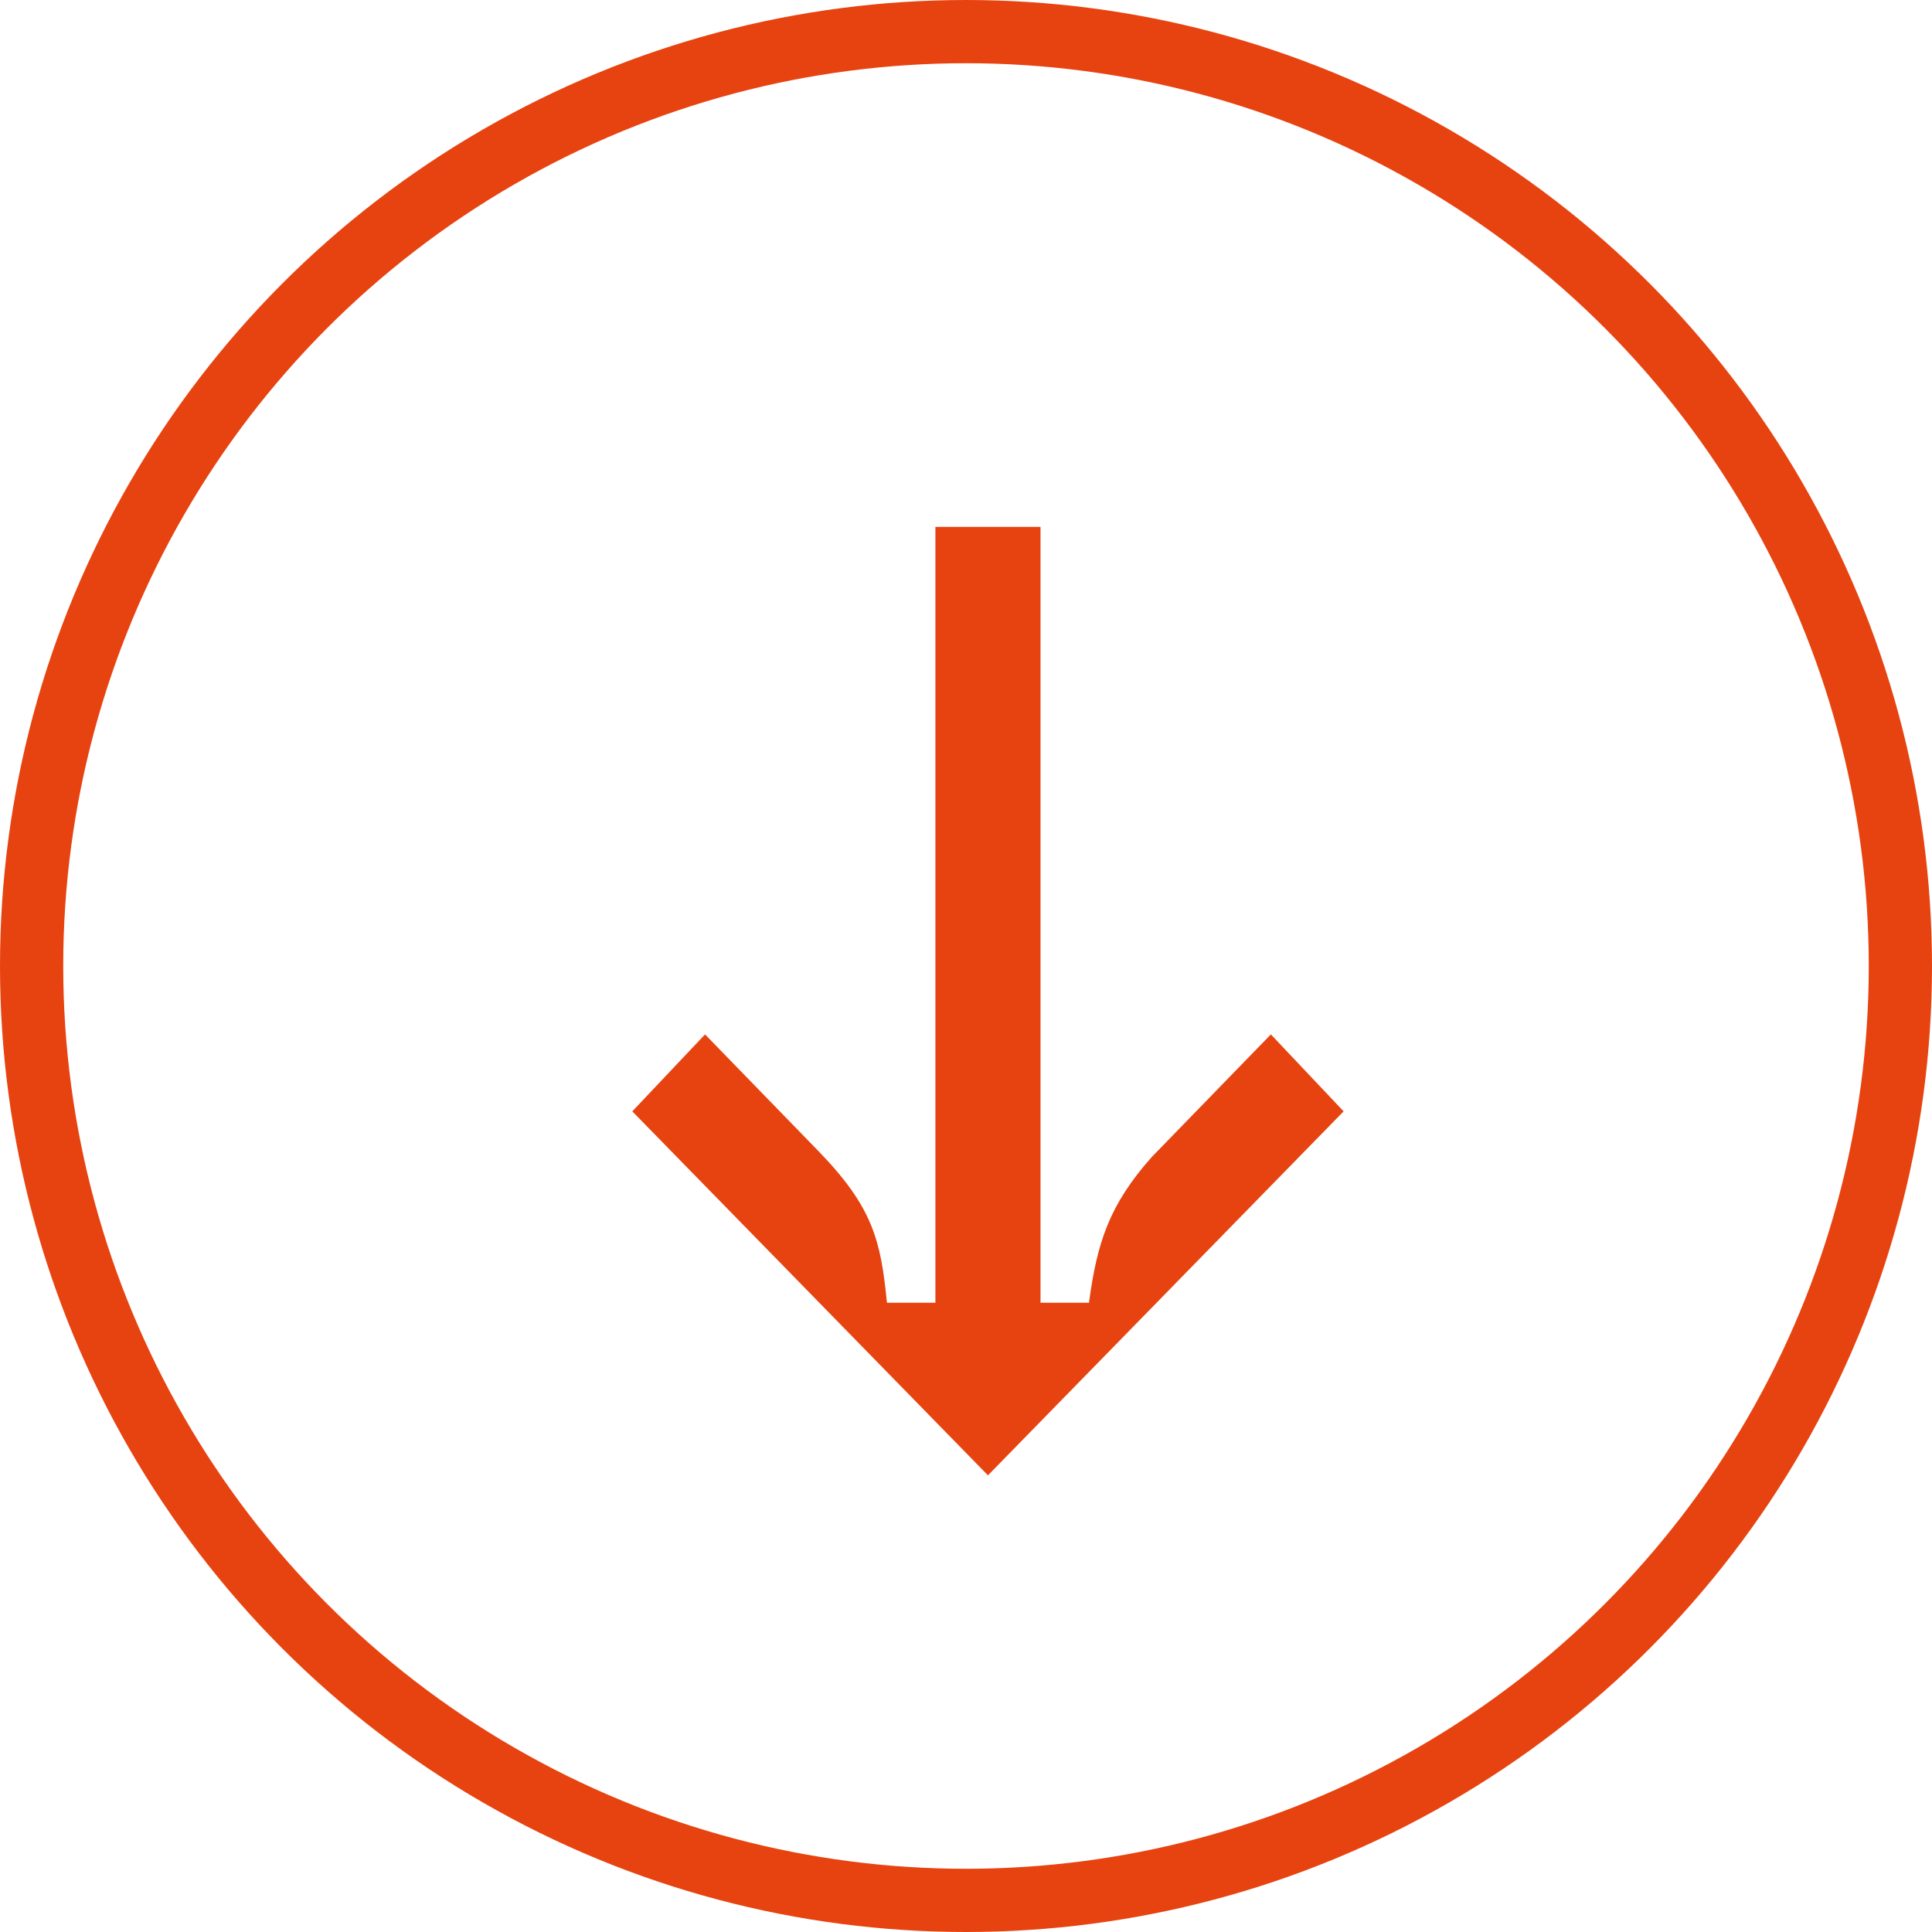
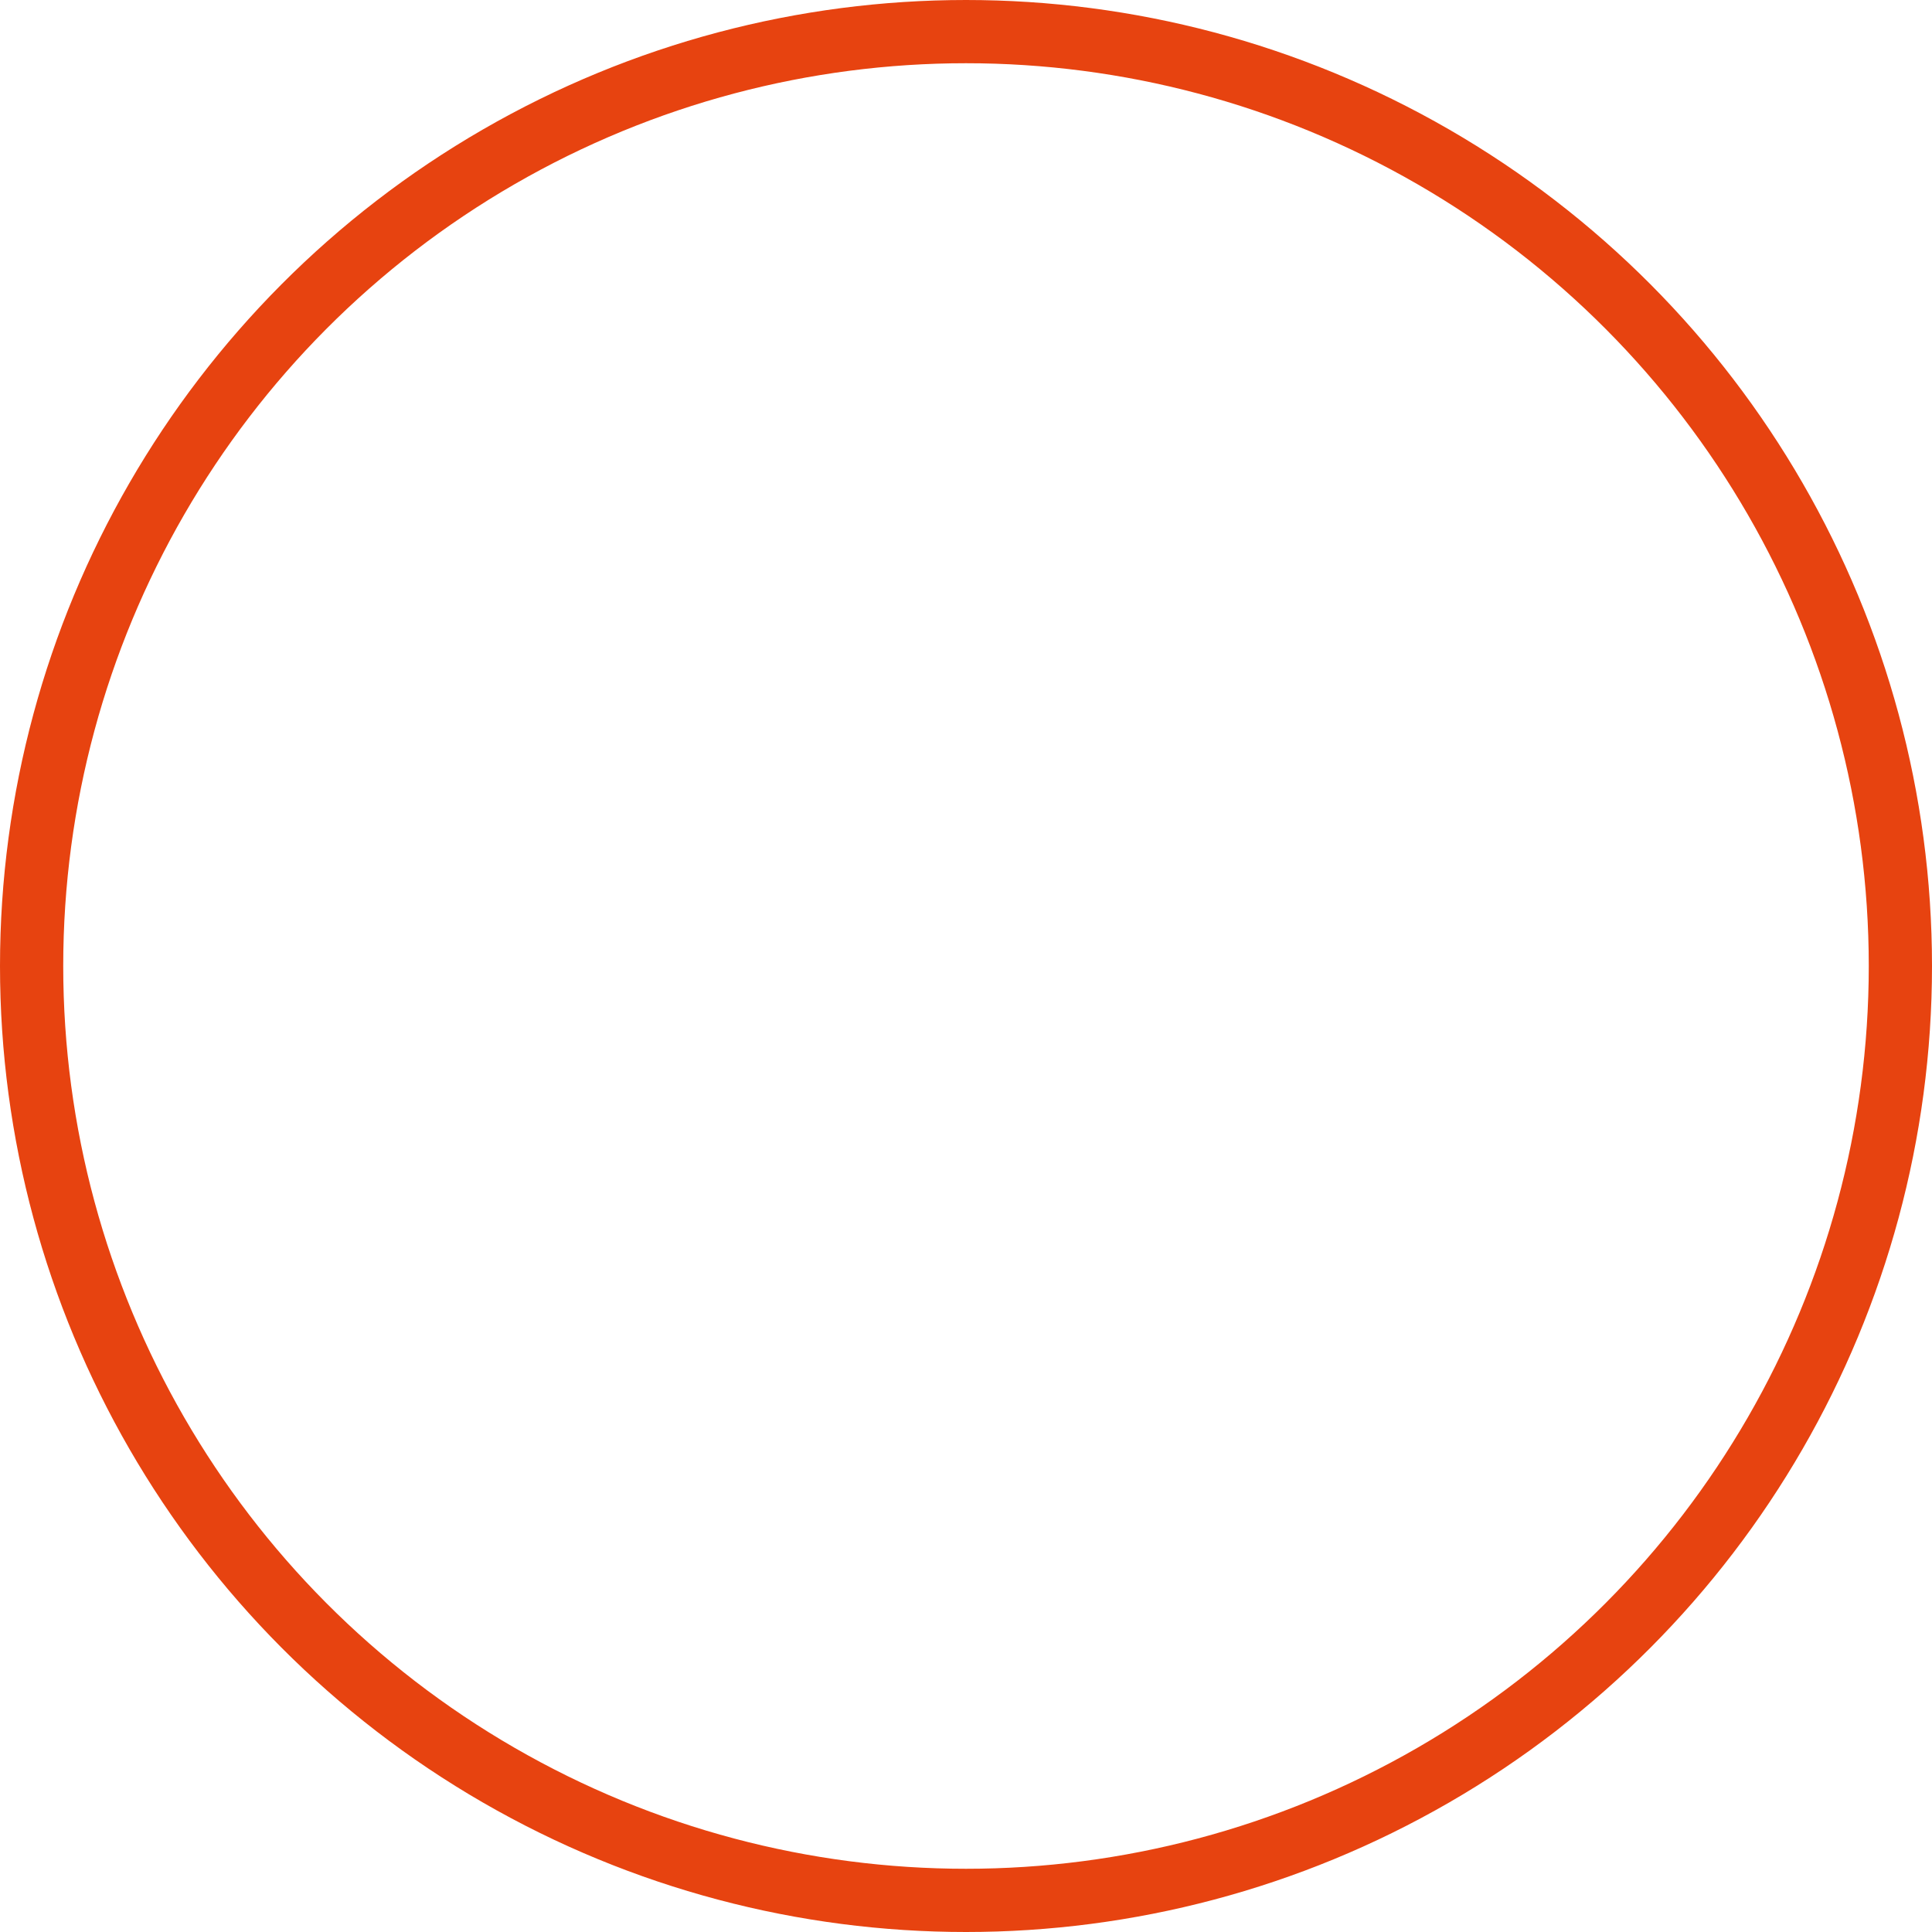
<svg xmlns="http://www.w3.org/2000/svg" width="55" height="55" viewBox="0 0 55 55" fill="none">
-   <path d="M29.621 37.086L31.001 37.086C31.232 35.368 31.577 34.303 32.785 32.941L36.179 29.447L38.25 31.638L28.125 42L18 31.638L20.071 29.447L23.293 32.763C24.846 34.362 25.076 35.309 25.249 37.086L26.629 37.086L26.629 15L29.621 15L29.621 37.086Z" fill="#E74310" />
  <circle cx="27.5" cy="27.5" r="26.6" stroke="#E74310" stroke-width="1.8" />
</svg>